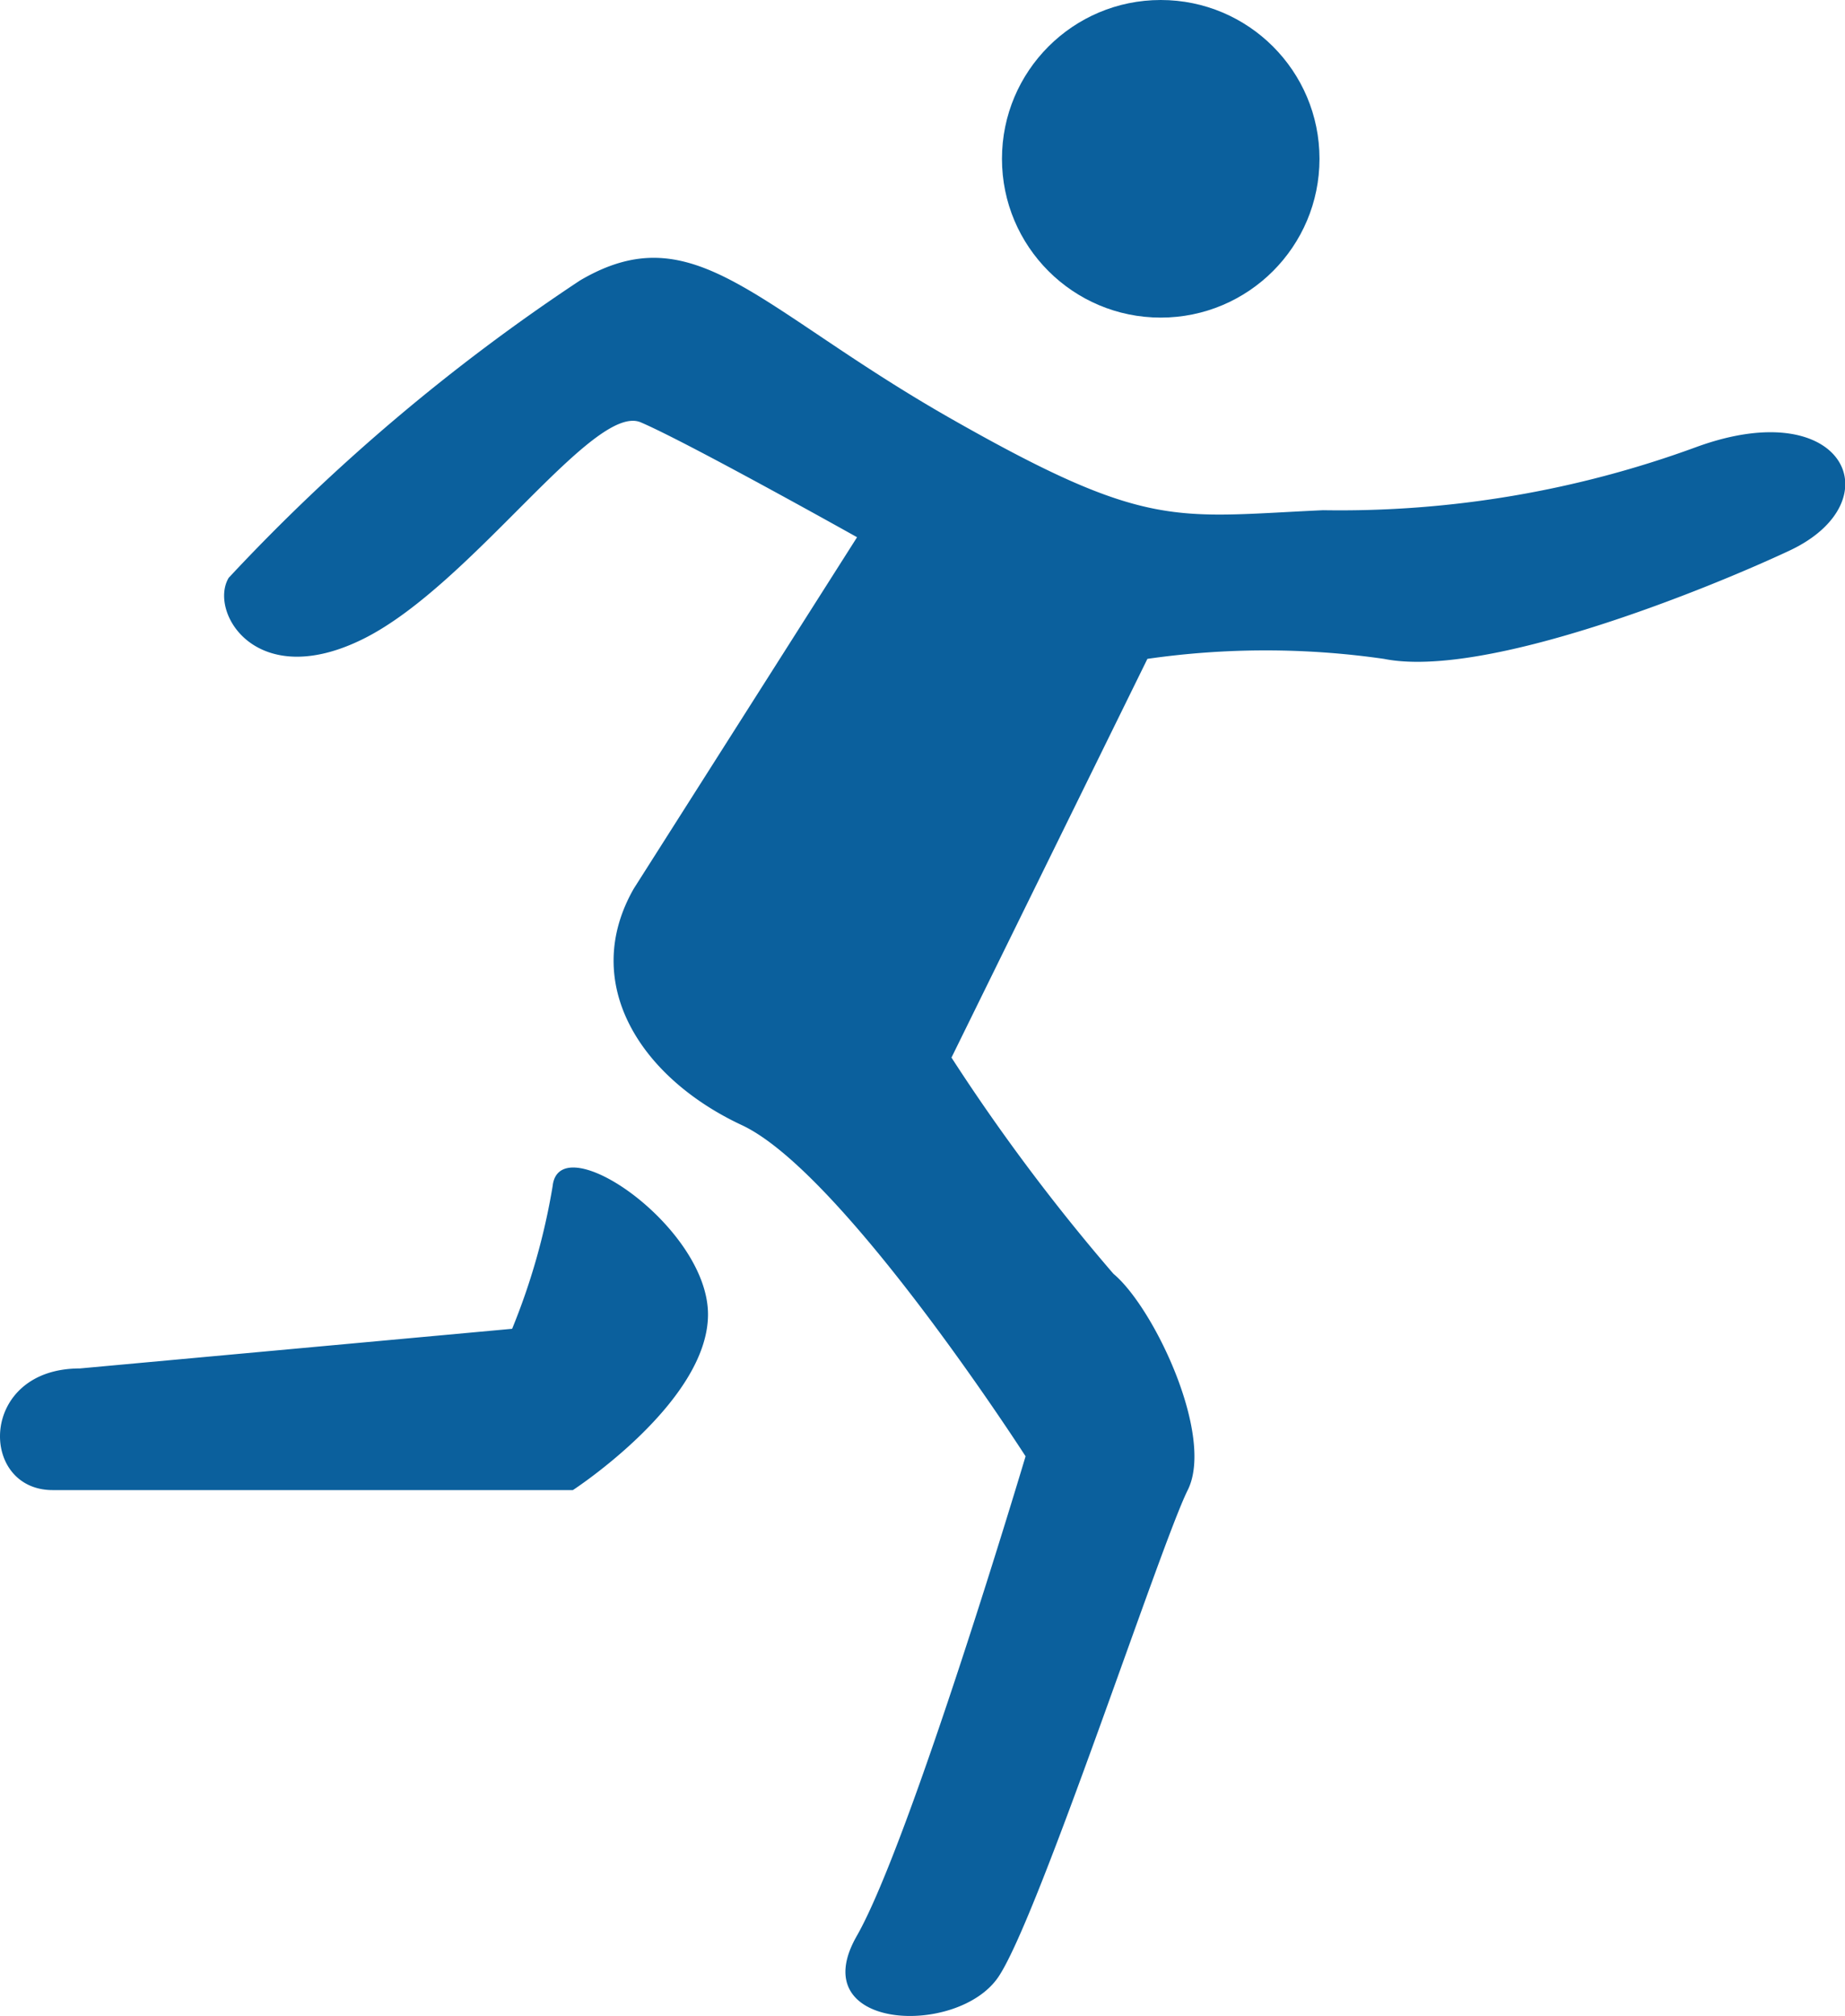
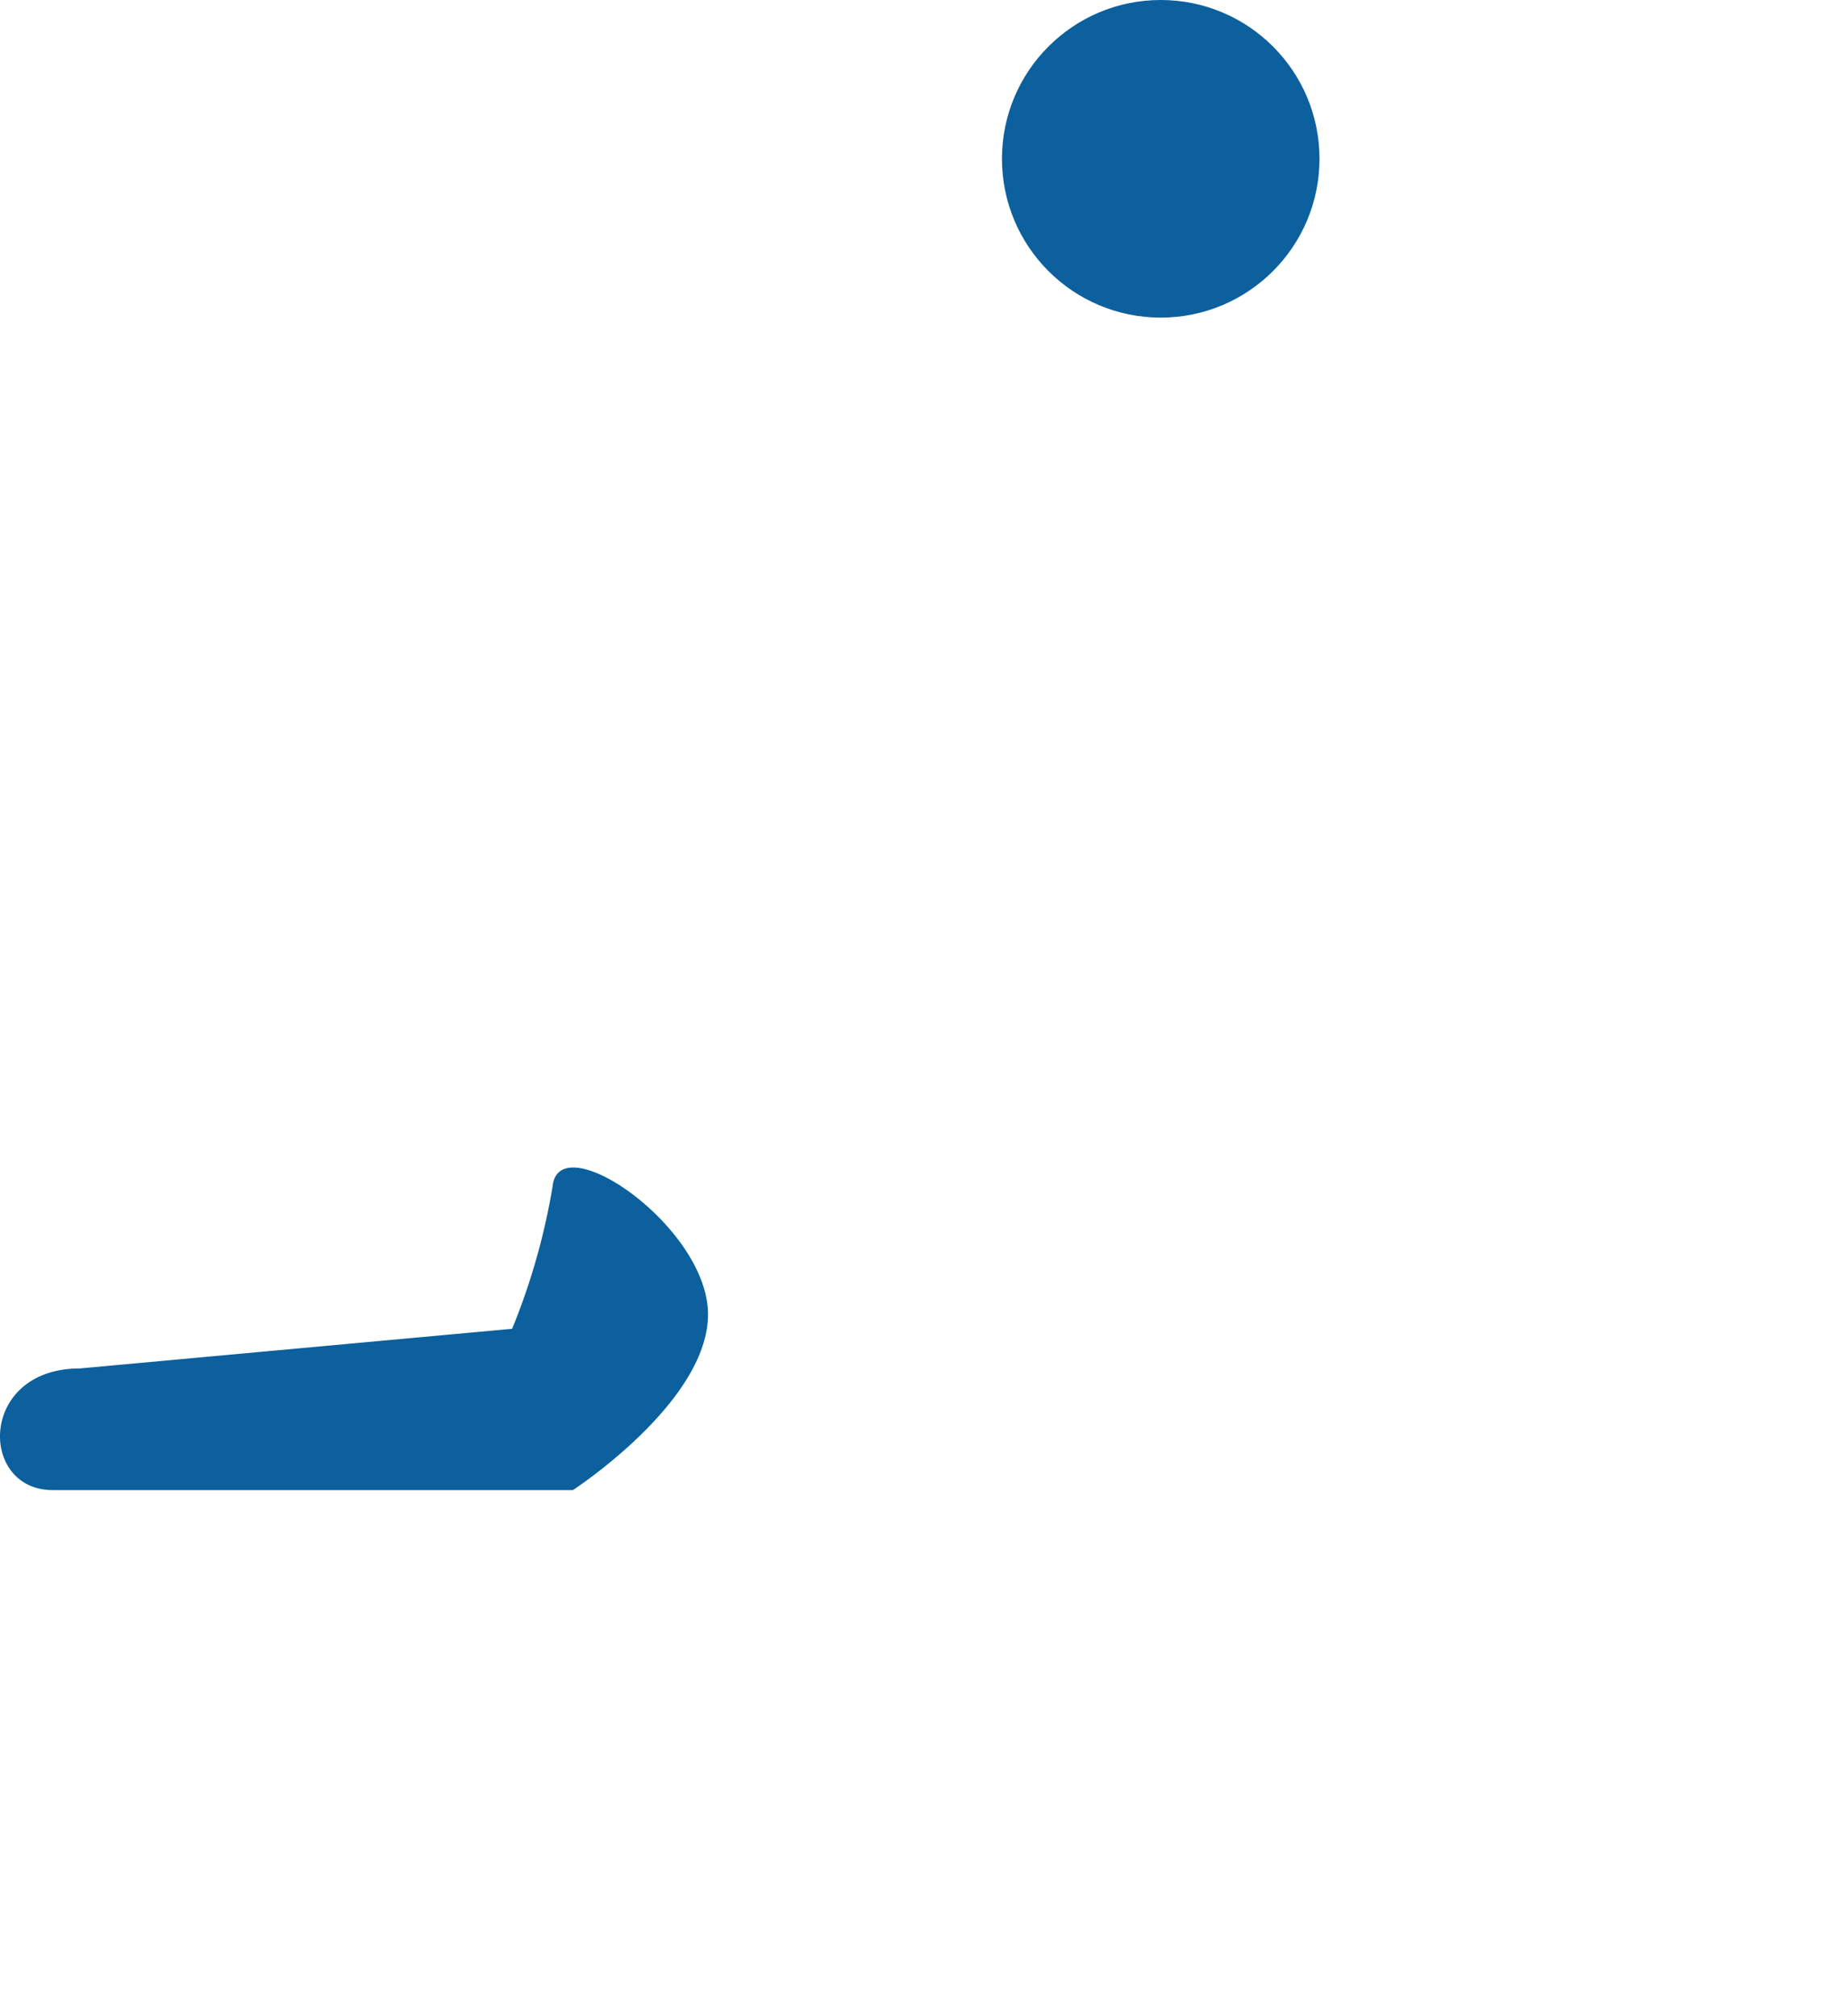
<svg xmlns="http://www.w3.org/2000/svg" id="グループ_4232" data-name="グループ 4232" width="42.208" height="46.108" viewBox="0 0 42.208 46.108">
-   <path id="パス_3552" data-name="パス 3552" d="M632.857,395.14c-2.318,0-2.318,2.782-.619,2.782h11.9s3.091-2.01,3.091-4.018-3.4-4.328-3.554-2.937a15.144,15.144,0,0,1-.927,3.266Z" transform="translate(-631.032 -363.842)" fill="#0b609d" />
-   <path id="パス_3553" data-name="パス 3553" d="M645.932,382.536c-1.237,2.164.154,4.327,2.472,5.409s6.491,7.574,6.491,7.574-2.627,8.81-3.863,10.973,2.318,2.318,3.246.927,3.709-9.892,4.327-11.128-.772-4.173-1.7-4.946A44.972,44.972,0,0,1,653.2,386.4l4.482-9.119a18.978,18.978,0,0,1,5.41,0c2.318.464,7.369-1.582,9.273-2.473,2.4-1.12,1.282-3.611-2.119-2.374a23.662,23.662,0,0,1-8.545,1.447c-3.4.155-4.019.461-8.5-2.087s-5.873-4.713-8.5-3.167a44.819,44.819,0,0,0-8.036,6.8c-.464.773.618,2.627,3.091,1.391s5.255-5.409,6.337-4.946,4.947,2.627,4.947,2.627Z" transform="translate(-631.433 -362.212)" fill="#0b609d" />
+   <path id="パス_3552" data-name="パス 3552" d="M632.857,395.14c-2.318,0-2.318,2.782-.619,2.782h11.9s3.091-2.01,3.091-4.018-3.4-4.328-3.554-2.937a15.144,15.144,0,0,1-.927,3.266" transform="translate(-631.032 -363.842)" fill="#0b609d" />
  <ellipse id="楕円形_38" data-name="楕円形 38" cx="3.632" cy="3.632" rx="3.632" ry="3.632" transform="translate(22.922 0)" fill="#0b609d" />
</svg>